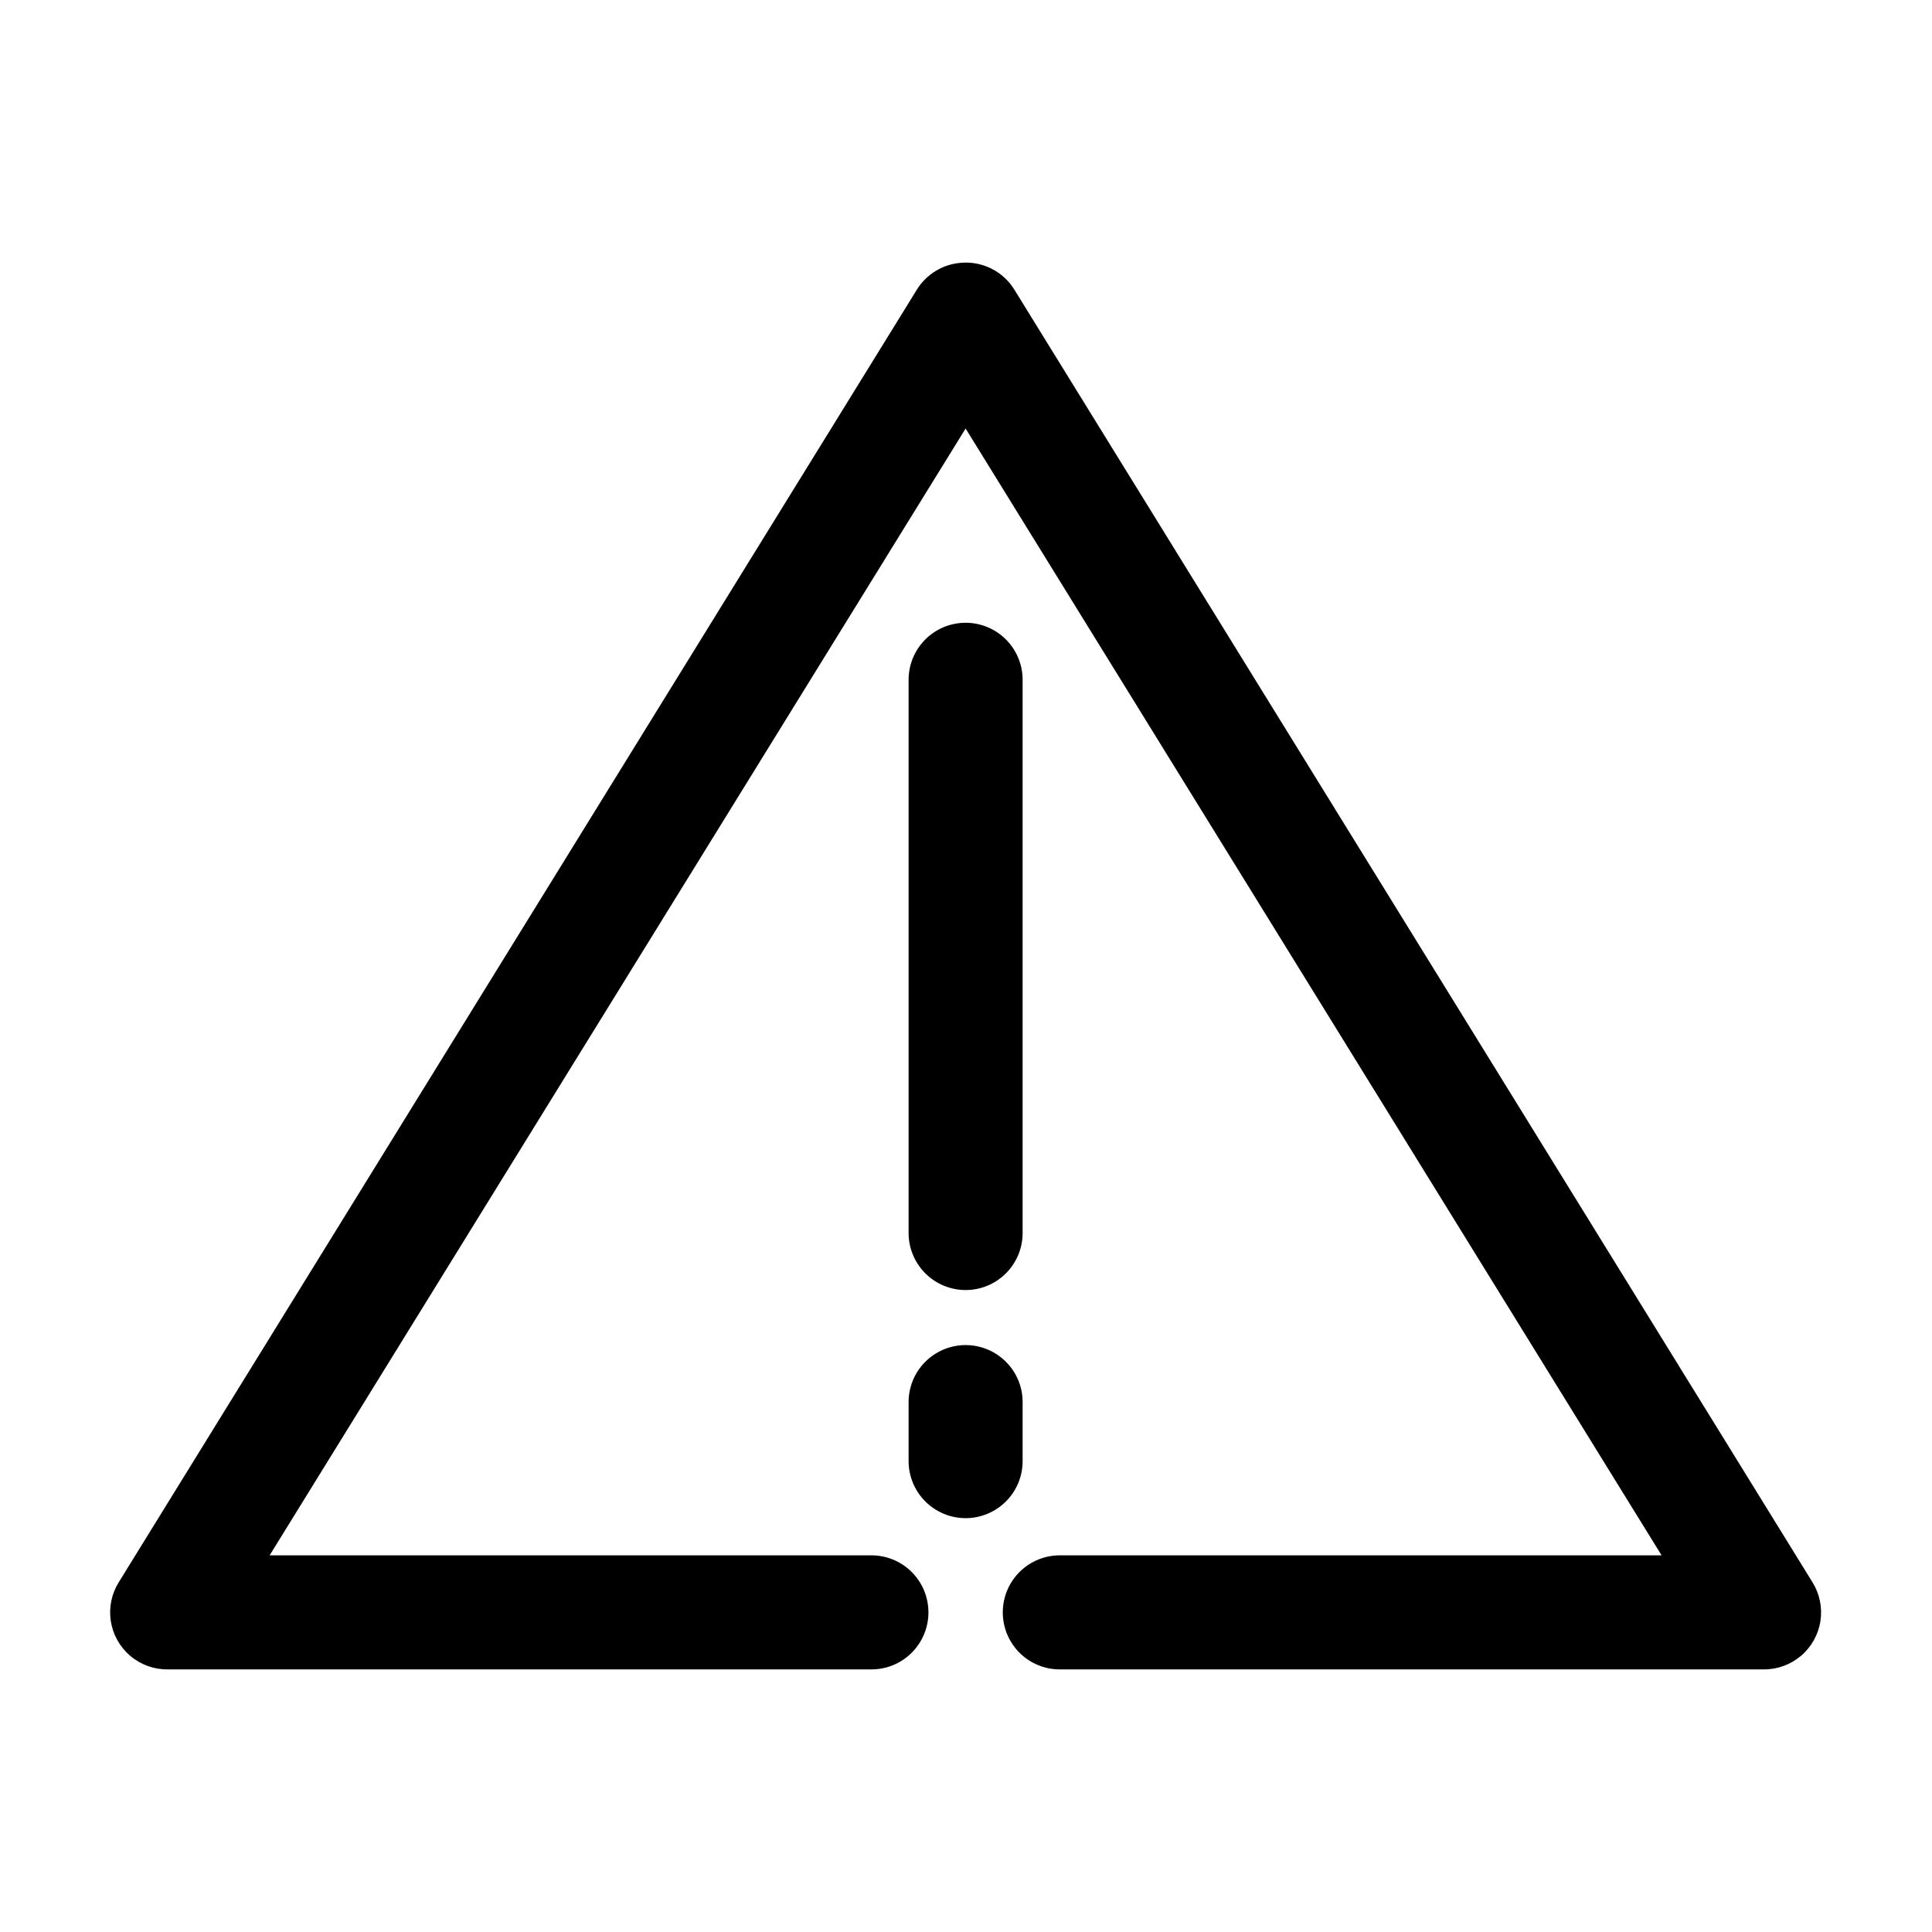
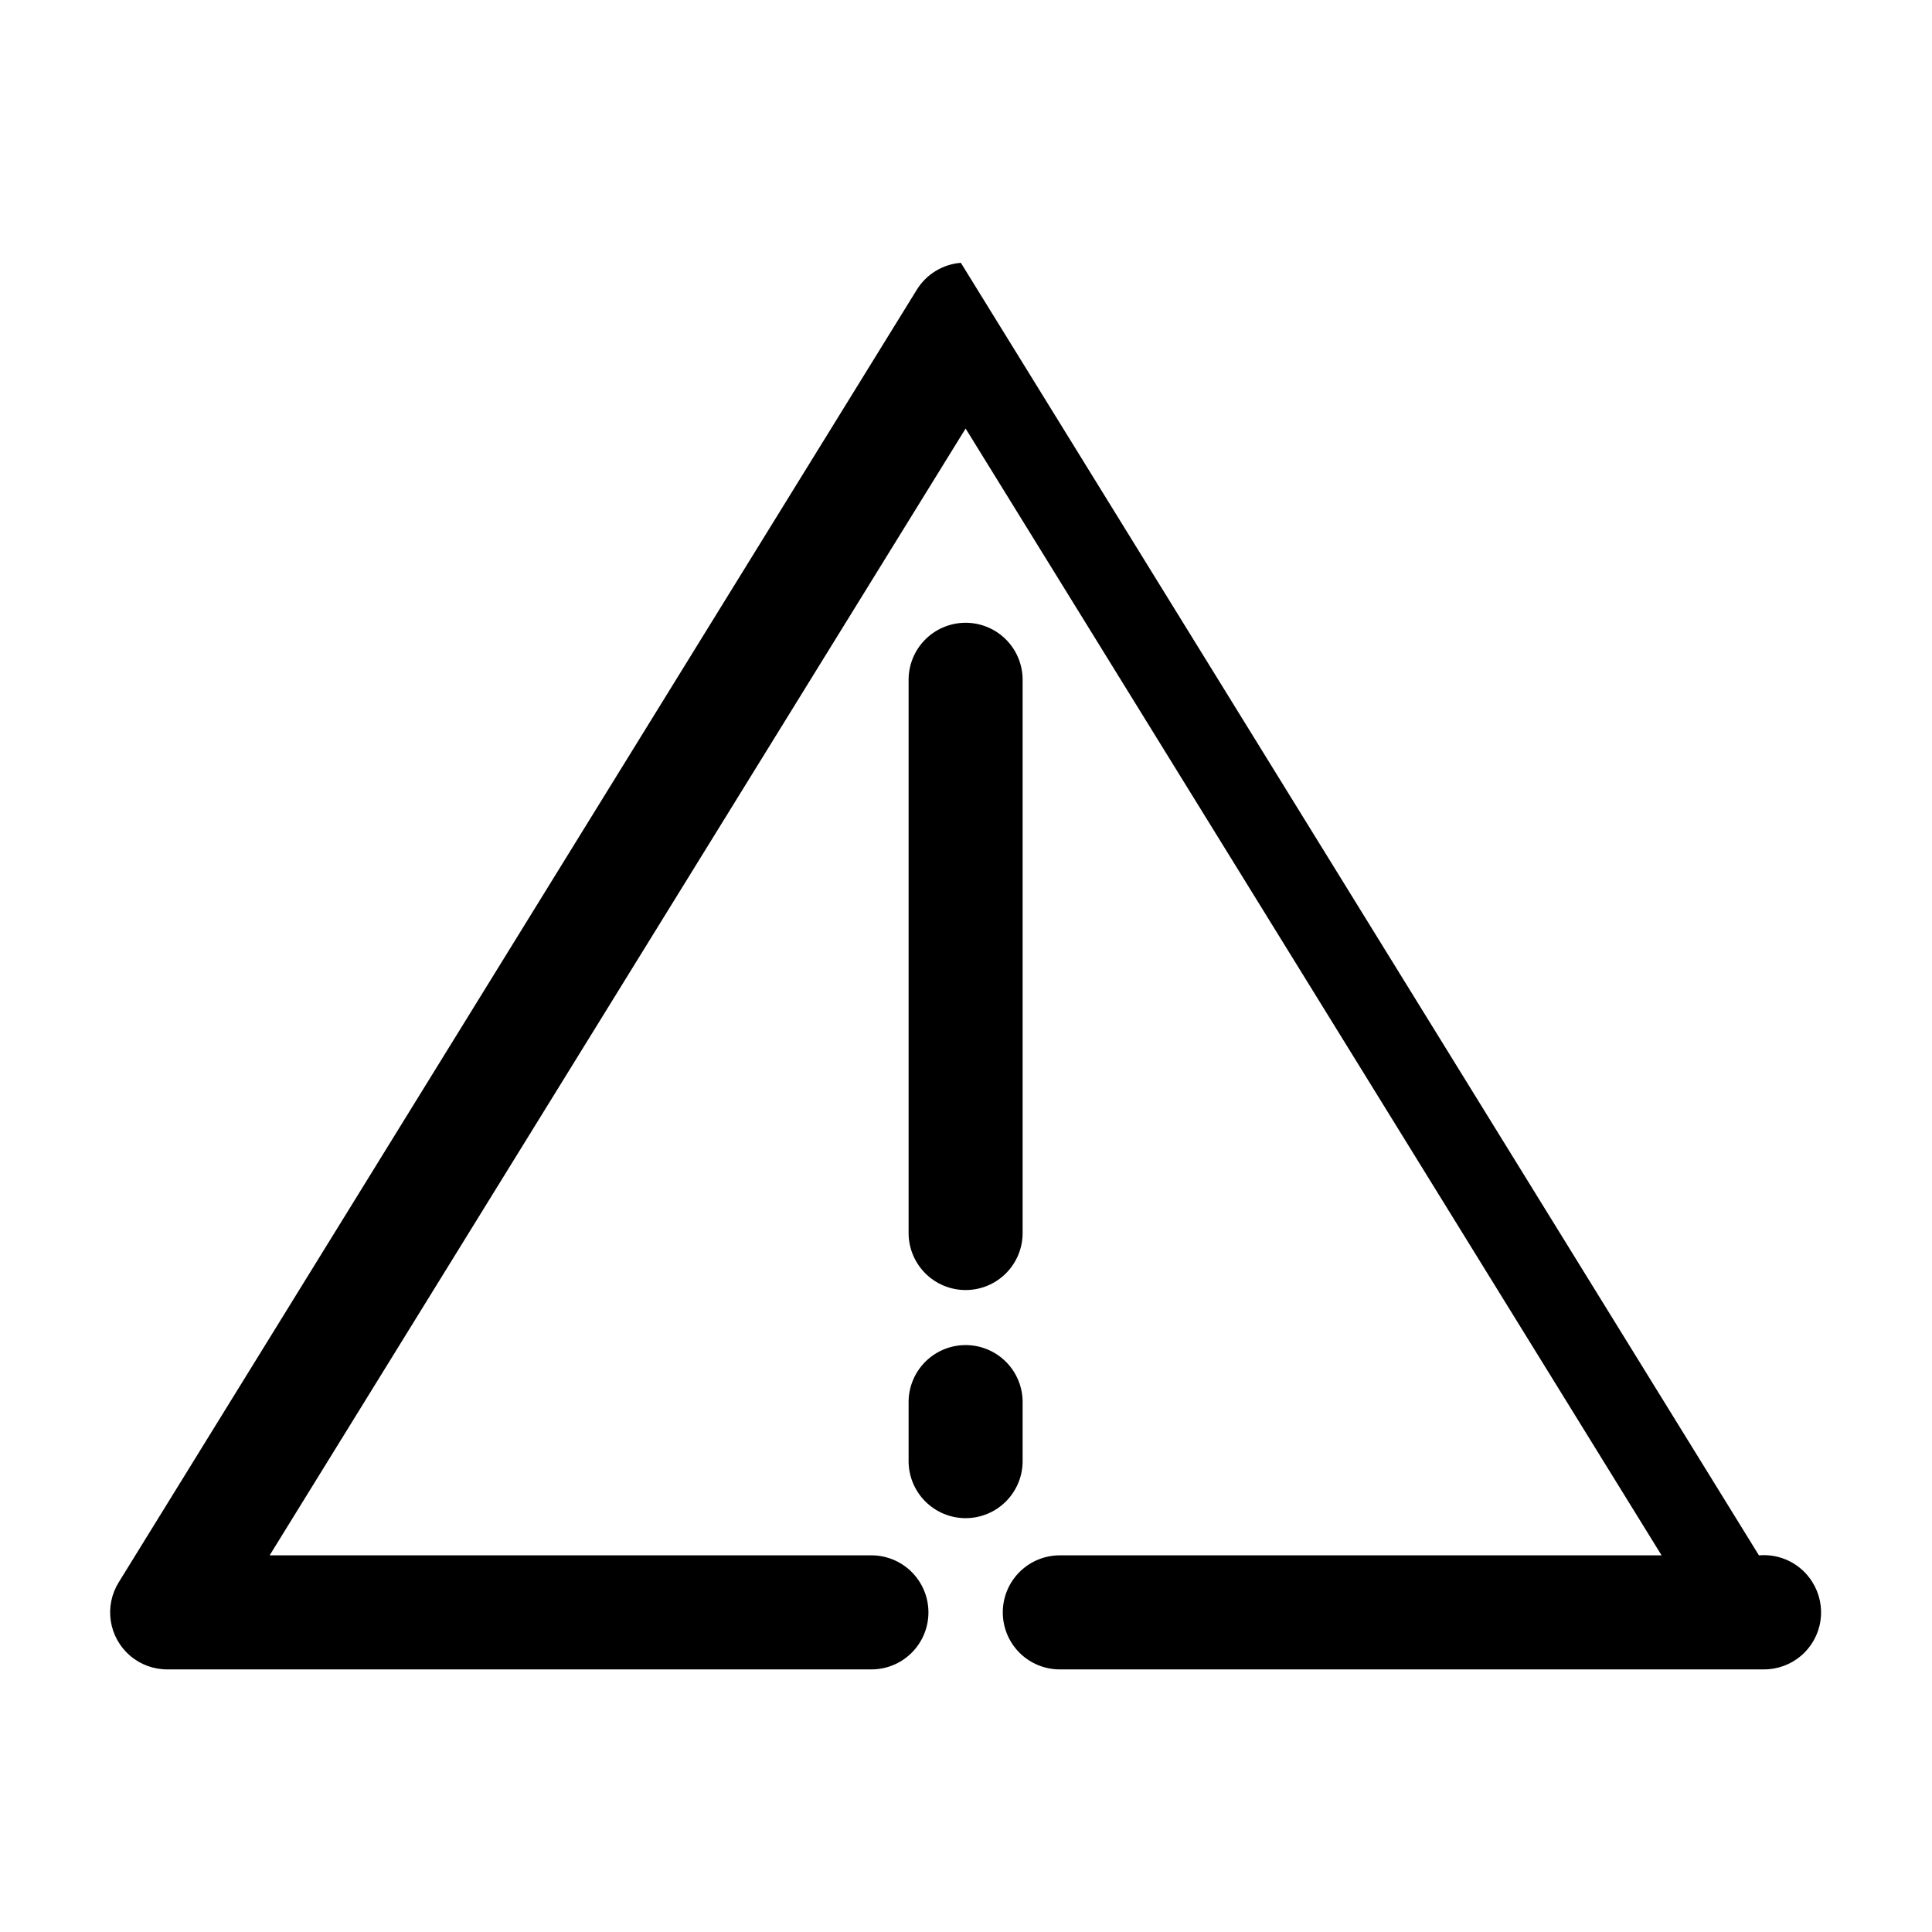
<svg xmlns="http://www.w3.org/2000/svg" fill="#000000" width="800px" height="800px" version="1.1" viewBox="144 144 512 512">
-   <path d="m398.64 213.65c-4.789 0.375-9.109 3.004-11.645 7.082l-211.5 342.54c-1.926 3.07-2.684 6.738-2.133 10.324s2.375 6.852 5.133 9.203c2.762 2.356 6.277 3.637 9.902 3.609h186.32c4.047 0.062 7.945-1.504 10.824-4.344 2.883-2.844 4.504-6.719 4.504-10.766s-1.621-7.926-4.504-10.766c-2.879-2.84-6.777-4.406-10.824-4.348h-159.26l184.44-298.62 184.44 298.62h-159.26c-4.047-0.059-7.945 1.508-10.828 4.348-2.879 2.84-4.5 6.719-4.5 10.766s1.621 7.922 4.5 10.766c2.883 2.84 6.781 4.406 10.828 4.344h186.32c3.625 0.027 7.141-1.254 9.902-3.609 2.758-2.352 4.582-5.617 5.133-9.203 0.551-3.586-0.207-7.254-2.133-10.324l-211.5-342.54c-1.473-2.379-3.578-4.297-6.078-5.547s-5.297-1.785-8.082-1.539zm1.102 95.395v-0.004c-4.035 0.043-7.887 1.695-10.695 4.594-2.809 2.898-4.34 6.801-4.258 10.836v146.08-0.004c-0.055 4.047 1.512 7.945 4.352 10.824 2.84 2.883 6.715 4.504 10.758 4.504s7.918-1.621 10.758-4.504c2.84-2.879 4.406-6.777 4.348-10.824v-146.08 0.004c0.086-4.09-1.488-8.039-4.367-10.949-2.875-2.906-6.809-4.523-10.895-4.481zm0 191.42v-0.004c-4.035 0.043-7.887 1.695-10.695 4.594-2.809 2.898-4.34 6.797-4.258 10.832v15.113c-0.055 4.043 1.512 7.945 4.352 10.824 2.84 2.879 6.715 4.504 10.758 4.504s7.918-1.625 10.758-4.504c2.84-2.879 4.406-6.781 4.348-10.824v-15.113c0.086-4.09-1.488-8.039-4.367-10.945-2.875-2.906-6.809-4.523-10.895-4.481z" />
+   <path d="m398.64 213.65c-4.789 0.375-9.109 3.004-11.645 7.082l-211.5 342.54c-1.926 3.07-2.684 6.738-2.133 10.324s2.375 6.852 5.133 9.203c2.762 2.356 6.277 3.637 9.902 3.609h186.32c4.047 0.062 7.945-1.504 10.824-4.344 2.883-2.844 4.504-6.719 4.504-10.766s-1.621-7.926-4.504-10.766c-2.879-2.84-6.777-4.406-10.824-4.348h-159.26l184.44-298.62 184.44 298.62h-159.26c-4.047-0.059-7.945 1.508-10.828 4.348-2.879 2.84-4.5 6.719-4.5 10.766s1.621 7.922 4.5 10.766c2.883 2.84 6.781 4.406 10.828 4.344h186.32c3.625 0.027 7.141-1.254 9.902-3.609 2.758-2.352 4.582-5.617 5.133-9.203 0.551-3.586-0.207-7.254-2.133-10.324c-1.473-2.379-3.578-4.297-6.078-5.547s-5.297-1.785-8.082-1.539zm1.102 95.395v-0.004c-4.035 0.043-7.887 1.695-10.695 4.594-2.809 2.898-4.34 6.801-4.258 10.836v146.08-0.004c-0.055 4.047 1.512 7.945 4.352 10.824 2.84 2.883 6.715 4.504 10.758 4.504s7.918-1.621 10.758-4.504c2.84-2.879 4.406-6.777 4.348-10.824v-146.08 0.004c0.086-4.09-1.488-8.039-4.367-10.949-2.875-2.906-6.809-4.523-10.895-4.481zm0 191.42v-0.004c-4.035 0.043-7.887 1.695-10.695 4.594-2.809 2.898-4.34 6.797-4.258 10.832v15.113c-0.055 4.043 1.512 7.945 4.352 10.824 2.84 2.879 6.715 4.504 10.758 4.504s7.918-1.625 10.758-4.504c2.84-2.879 4.406-6.781 4.348-10.824v-15.113c0.086-4.09-1.488-8.039-4.367-10.945-2.875-2.906-6.809-4.523-10.895-4.481z" />
</svg>